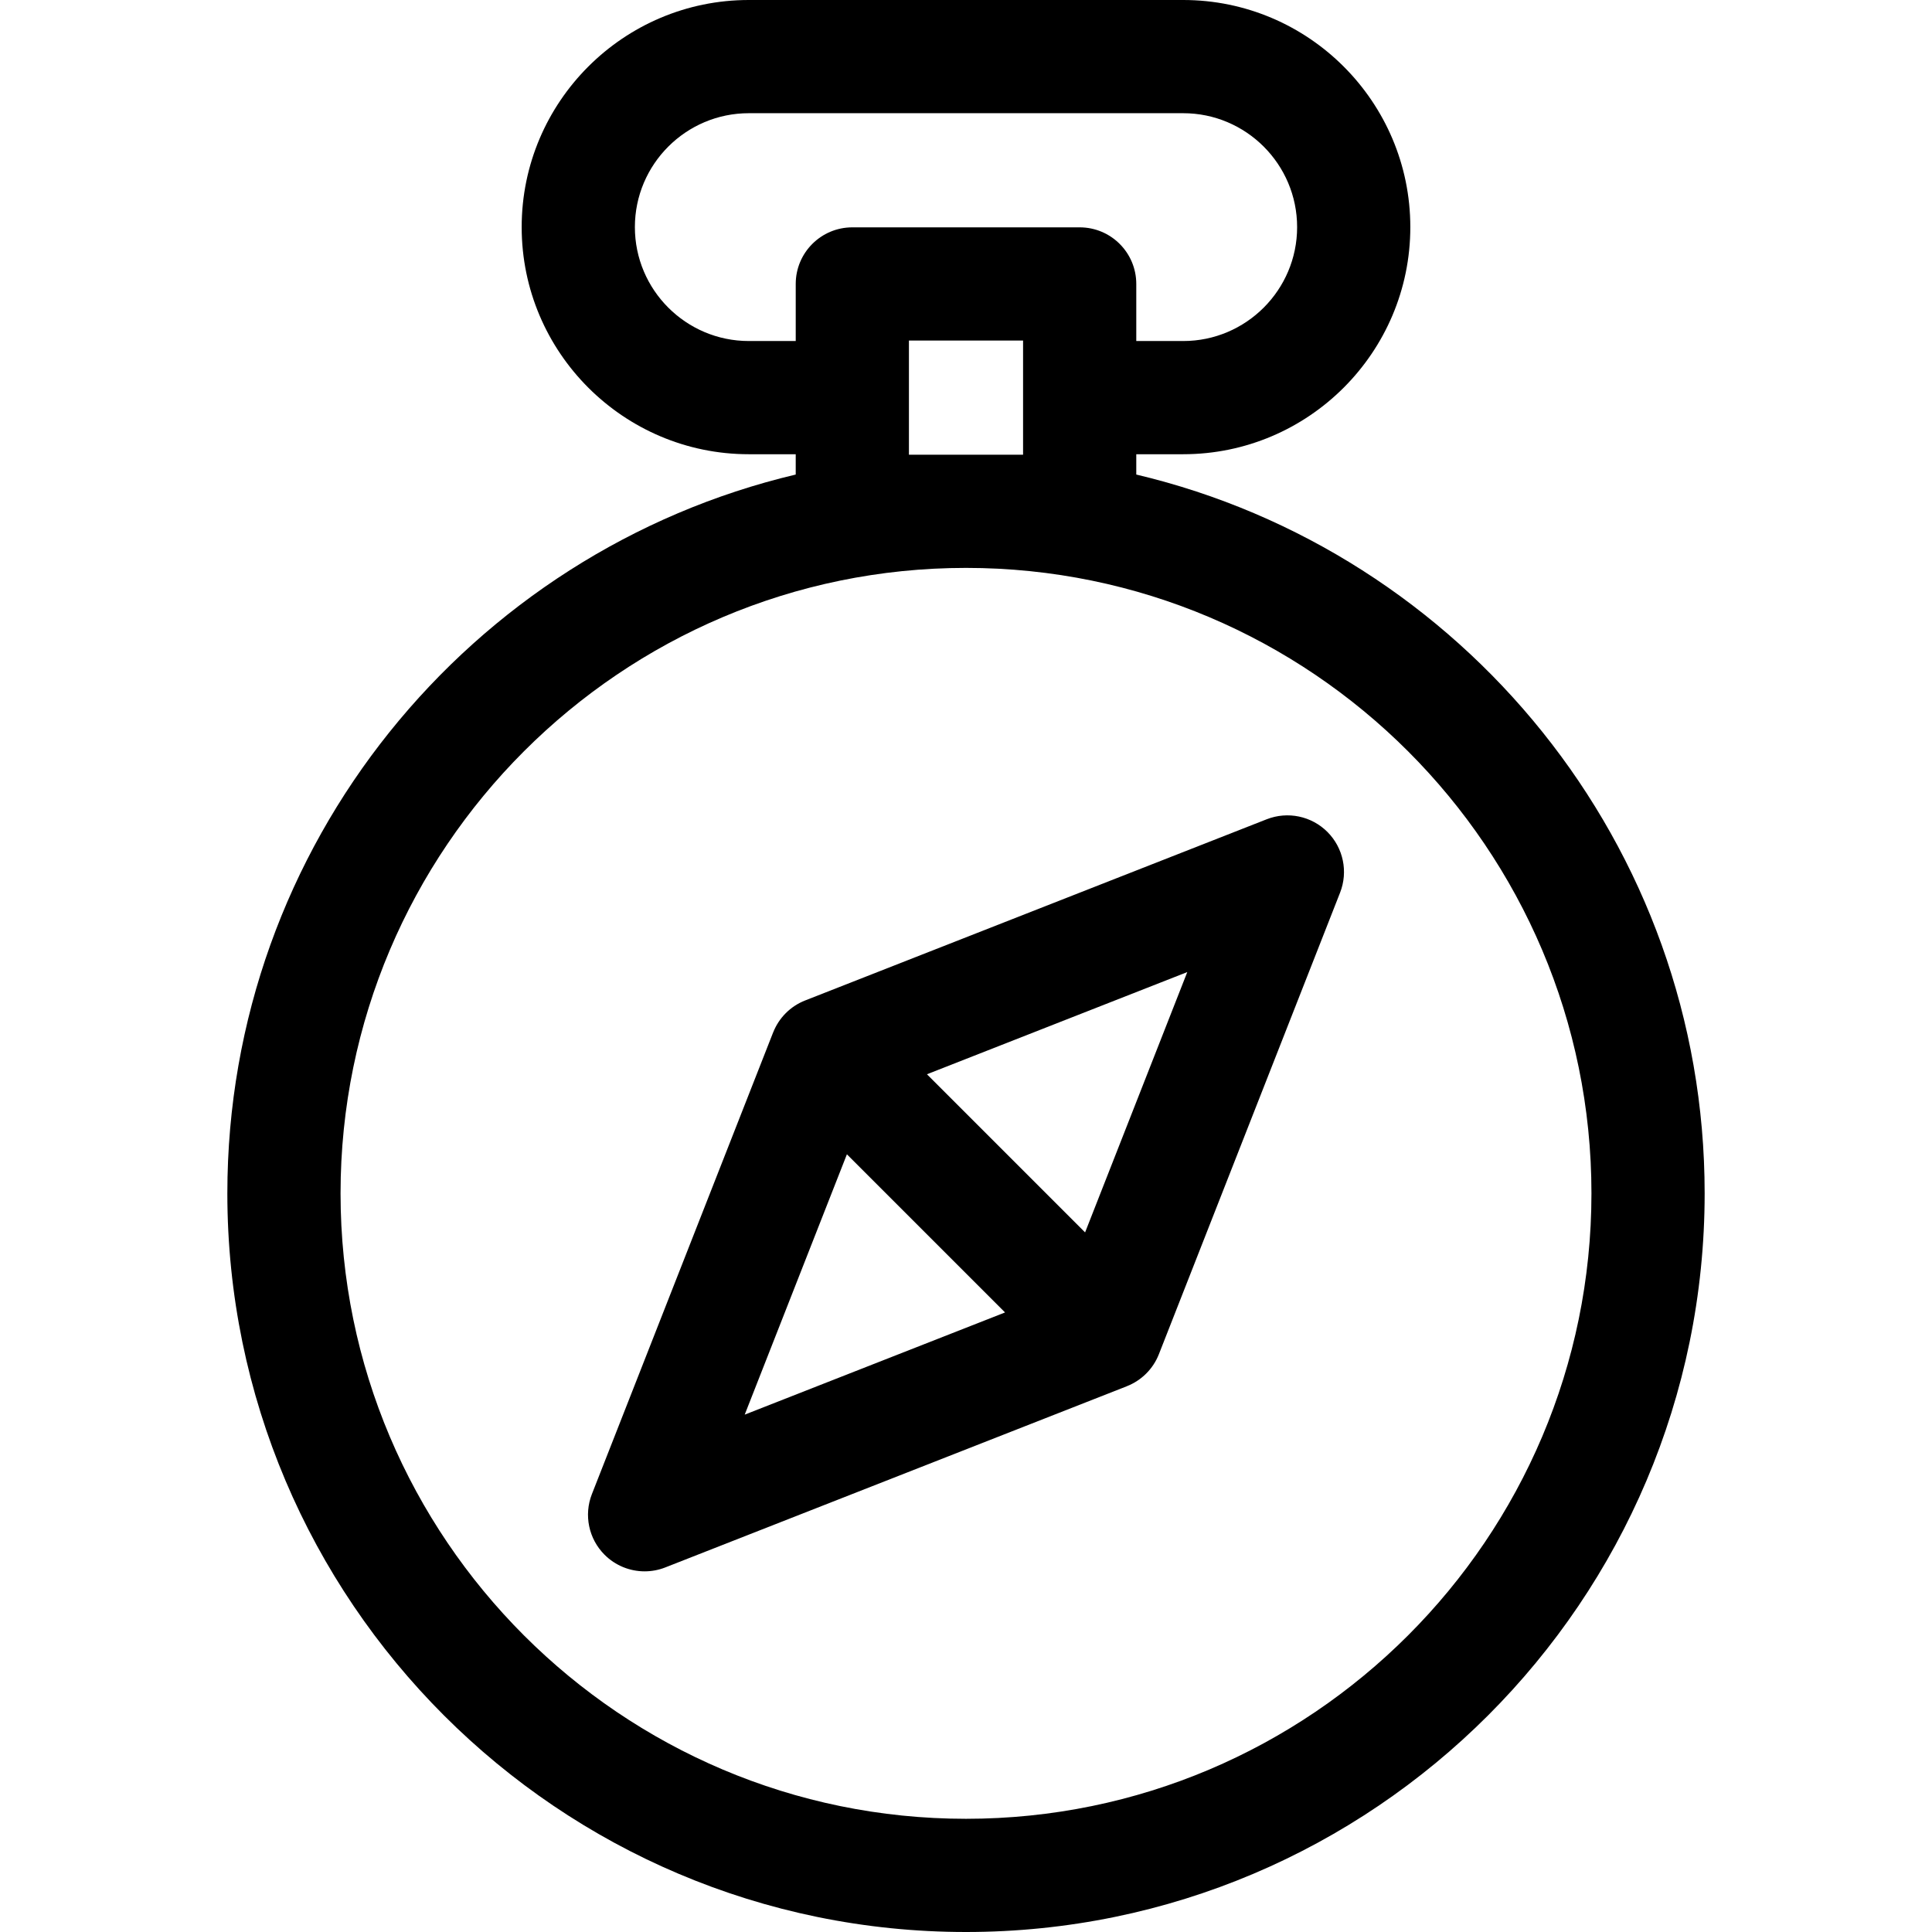
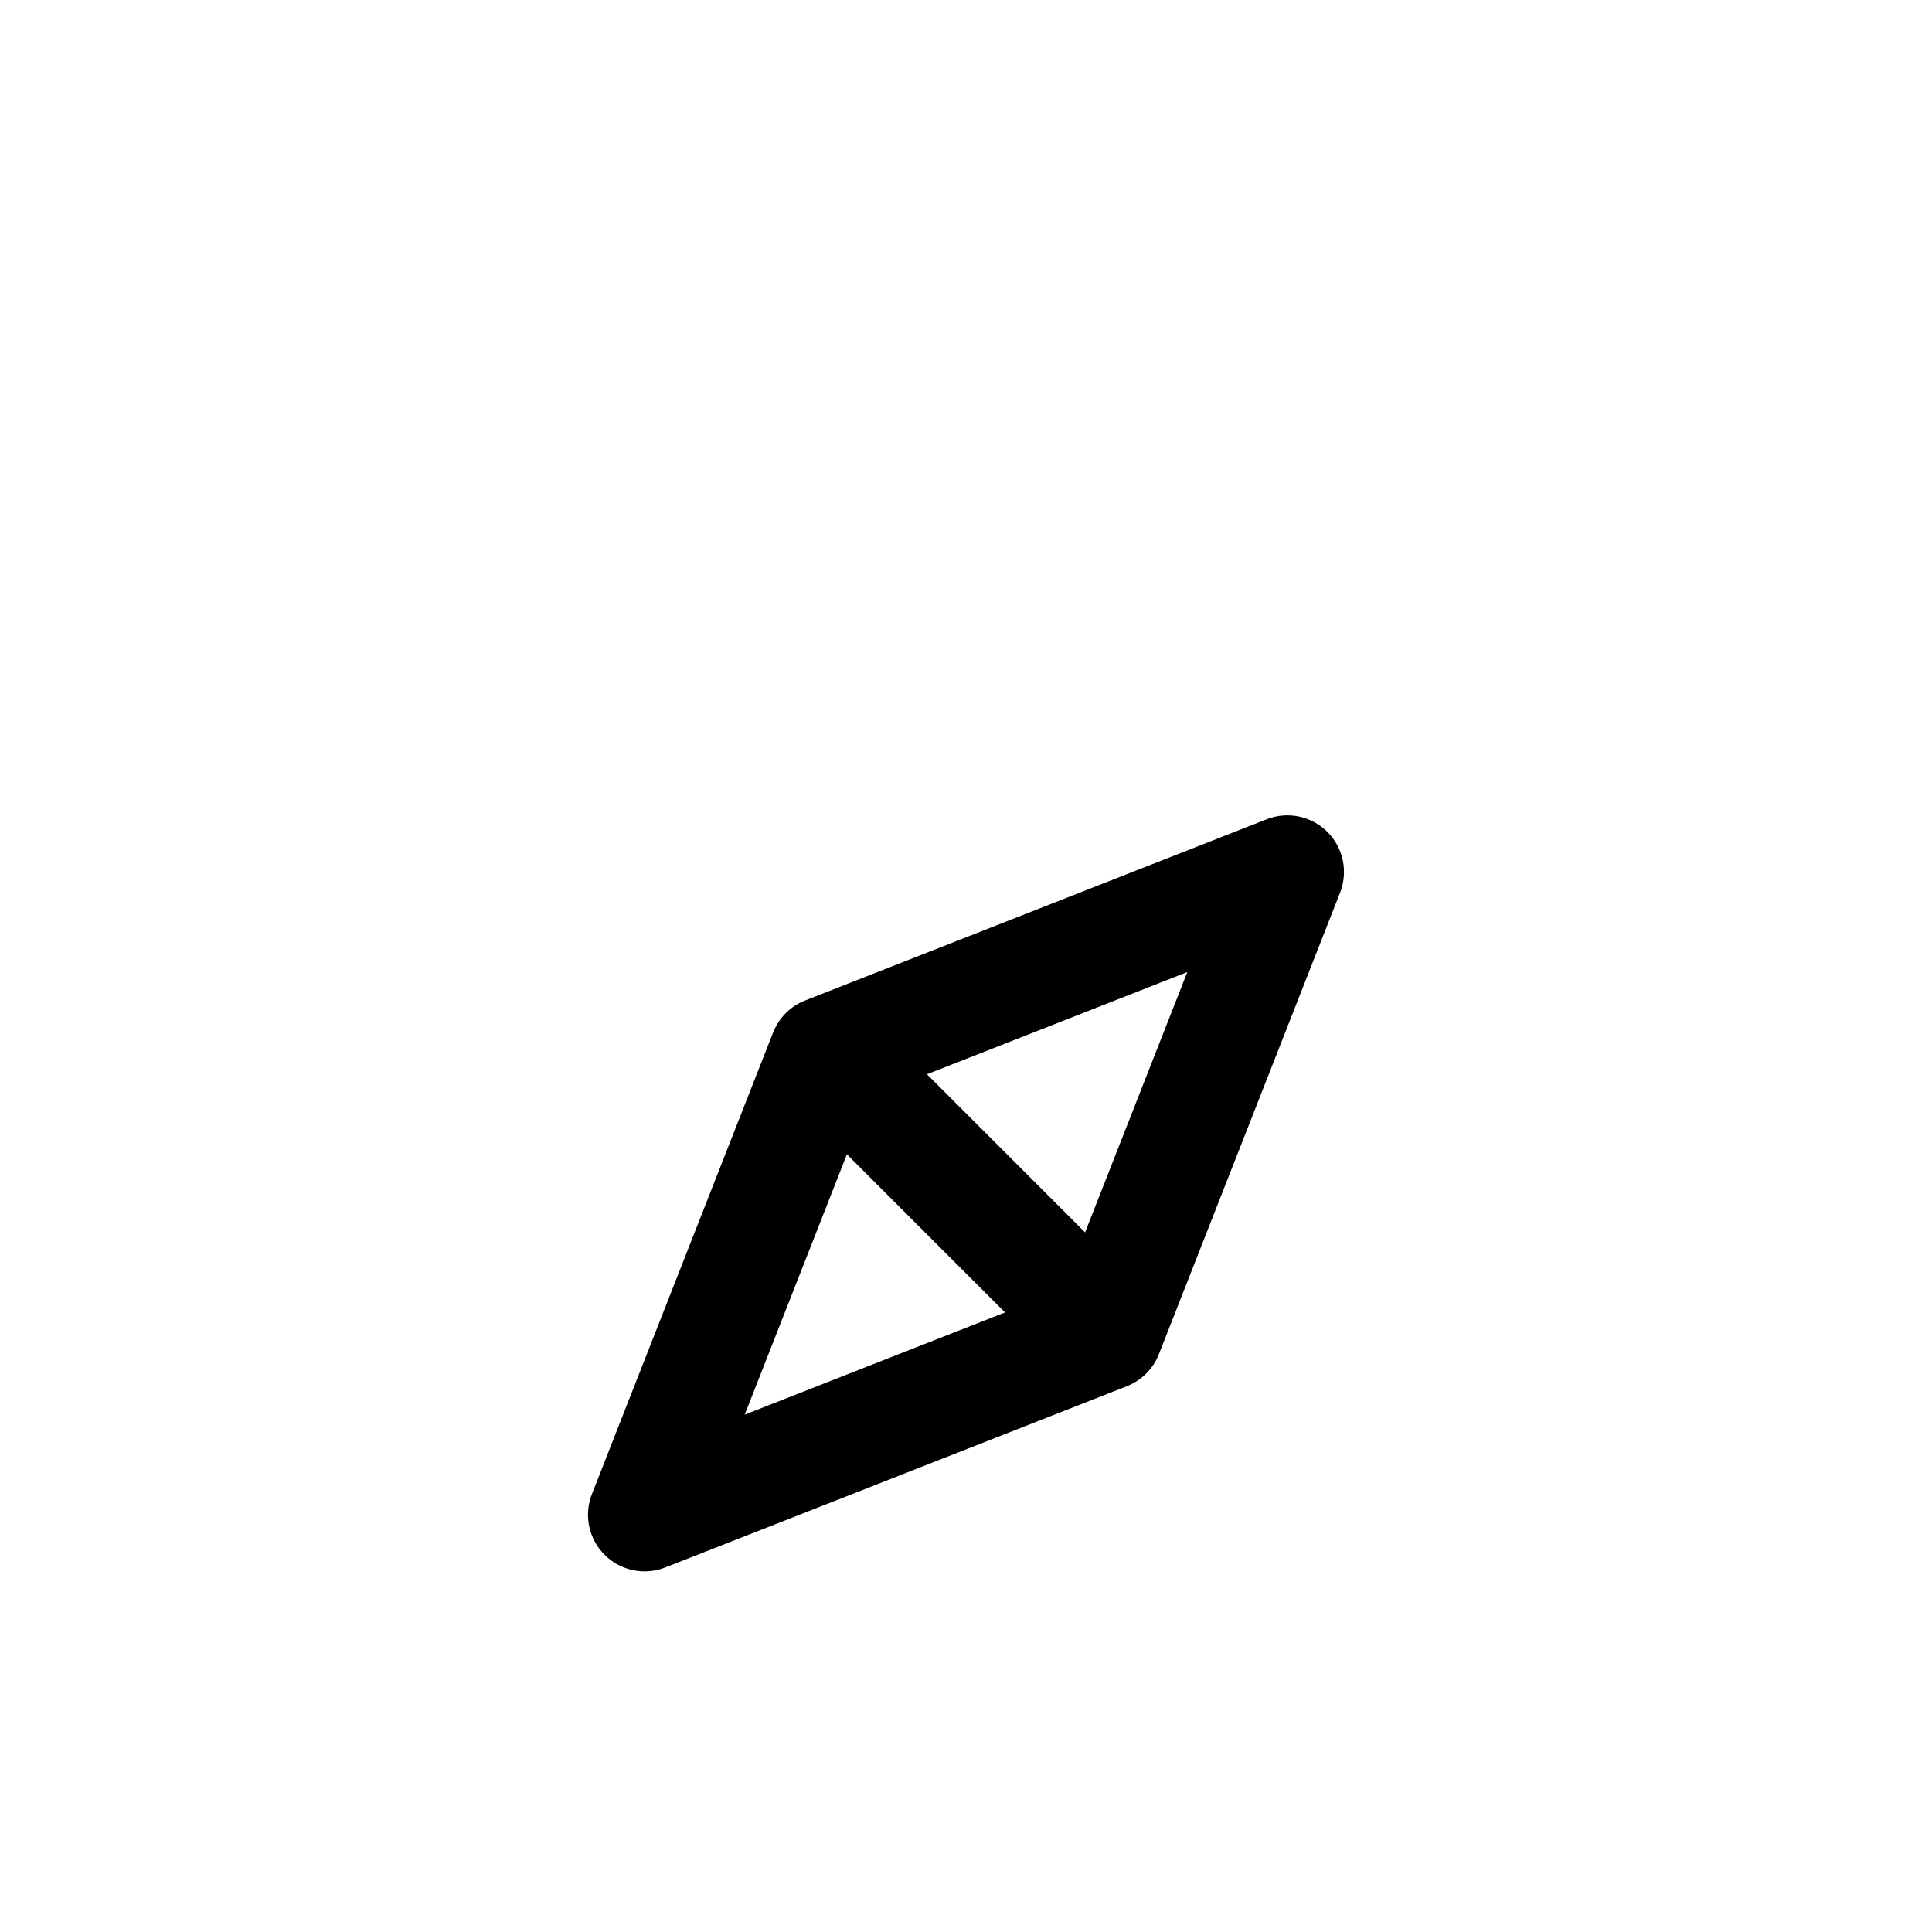
<svg xmlns="http://www.w3.org/2000/svg" id="Capa_1" height="512" viewBox="0 0 512 512" width="512">
  <g>
-     <path d="m301.125 125.759v-5.384h12.437c33.188 0 60.188-27 60.188-60.188s-27.001-60.187-60.188-60.187h-115.124c-33.188 0-60.188 27-60.188 60.188s27 60.188 60.188 60.188h12.437v5.384c-86.255 20.429-150.625 98.08-150.625 190.49 0 107.937 87.813 195.75 195.75 195.75s195.75-87.813 195.75-195.75c0-92.41-64.371-170.061-150.625-190.491zm-60.25-5.259v-30.25h30.25v30.25zm-42.437-30.125c-16.646 0-30.188-13.542-30.188-30.188s13.542-30.187 30.188-30.187h115.124c16.646 0 30.188 13.542 30.188 30.188s-13.542 30.188-30.188 30.188h-12.437v-15.126c0-8.284-6.716-15-15-15h-60.25c-8.284 0-15 6.716-15 15v15.125zm57.562 391.625c-91.395 0-165.75-74.355-165.75-165.75s74.355-165.75 165.75-165.75 165.75 74.355 165.75 165.75-74.355 165.75-165.75 165.75z" />
    <path d="m335.69 217.115-122.324 48.02c-3.918 1.538-6.966 4.635-8.476 8.484l-.006-.002-48.019 122.323c-2.18 5.553-.862 11.87 3.356 16.088 2.867 2.867 6.703 4.394 10.609 4.394 1.842 0 3.699-.339 5.478-1.037l122.325-48.02-.002-.006c3.848-1.51 6.946-4.558 8.484-8.475l48.02-122.324c2.18-5.553.862-11.87-3.356-16.088-4.217-4.22-10.534-5.536-16.089-3.357zm-111.251 88.788 41.908 41.908-68.991 27.083zm63.122 20.695-41.908-41.908 68.991-27.083z" />
  </g>
</svg>